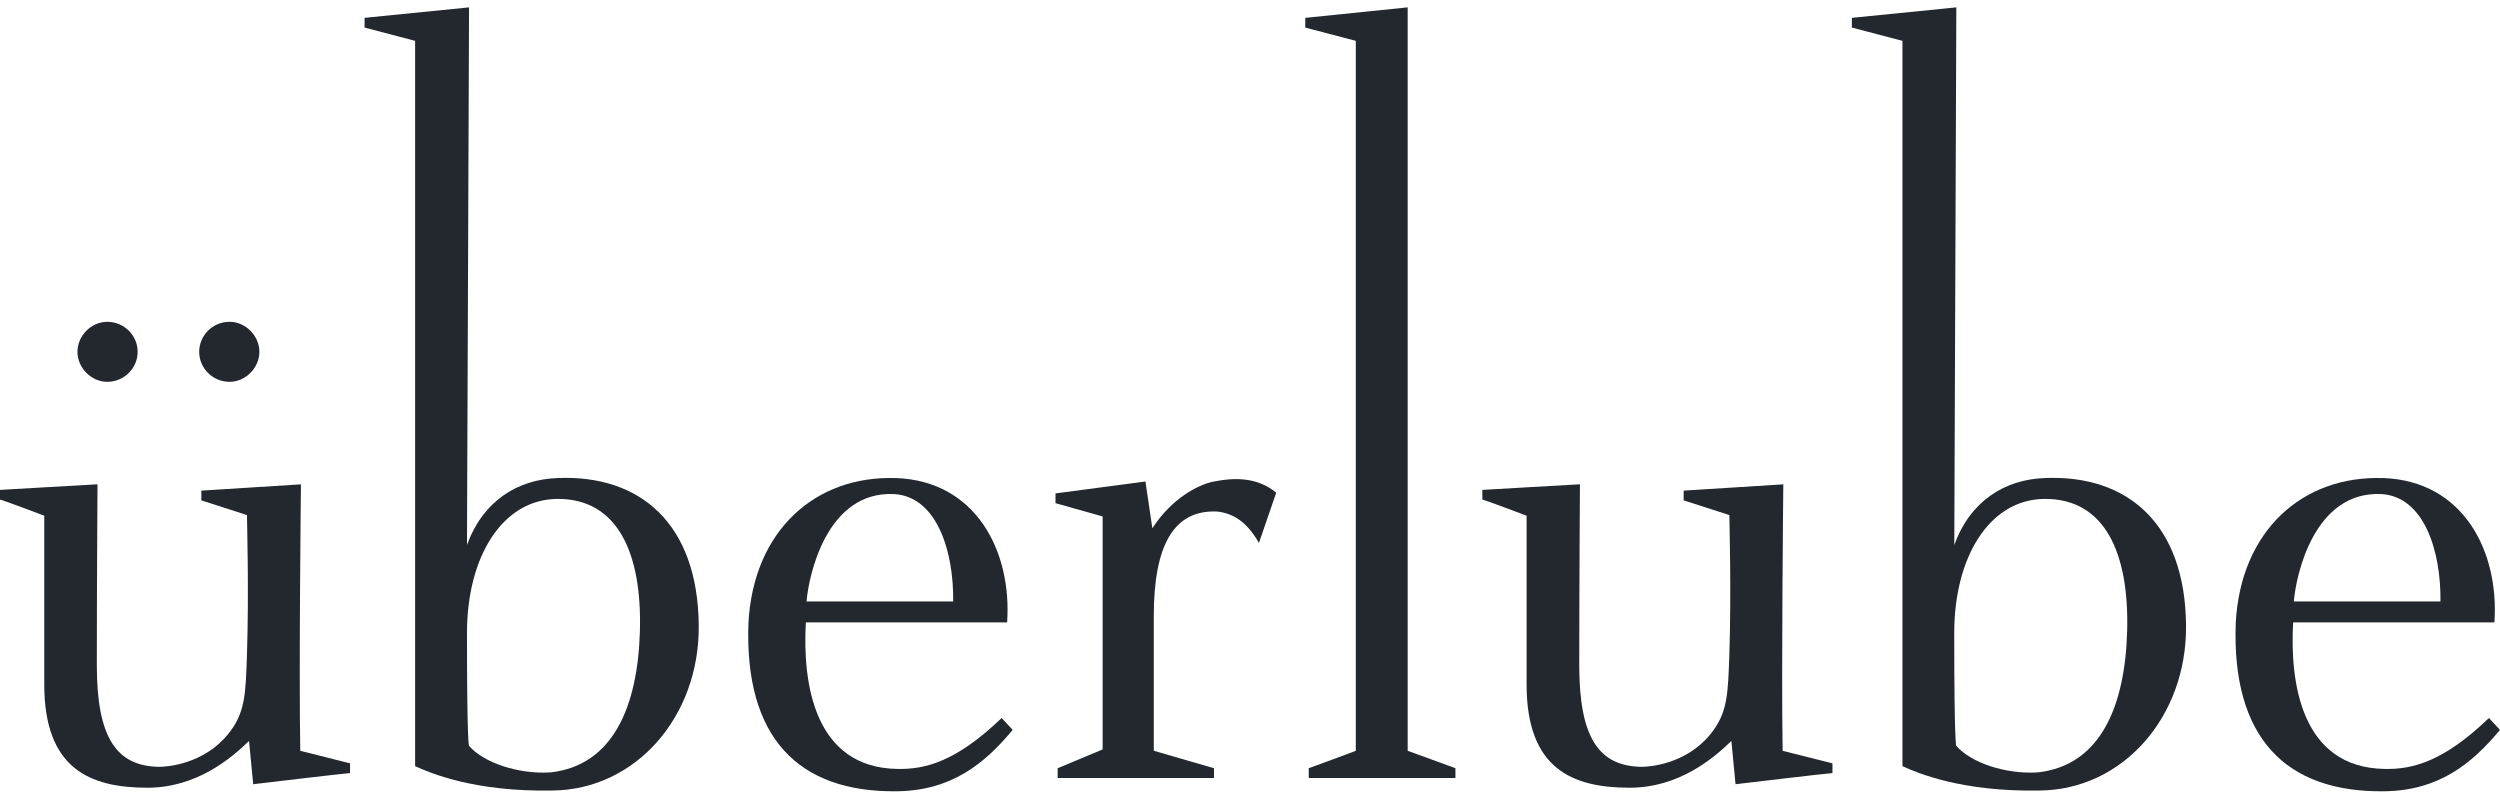
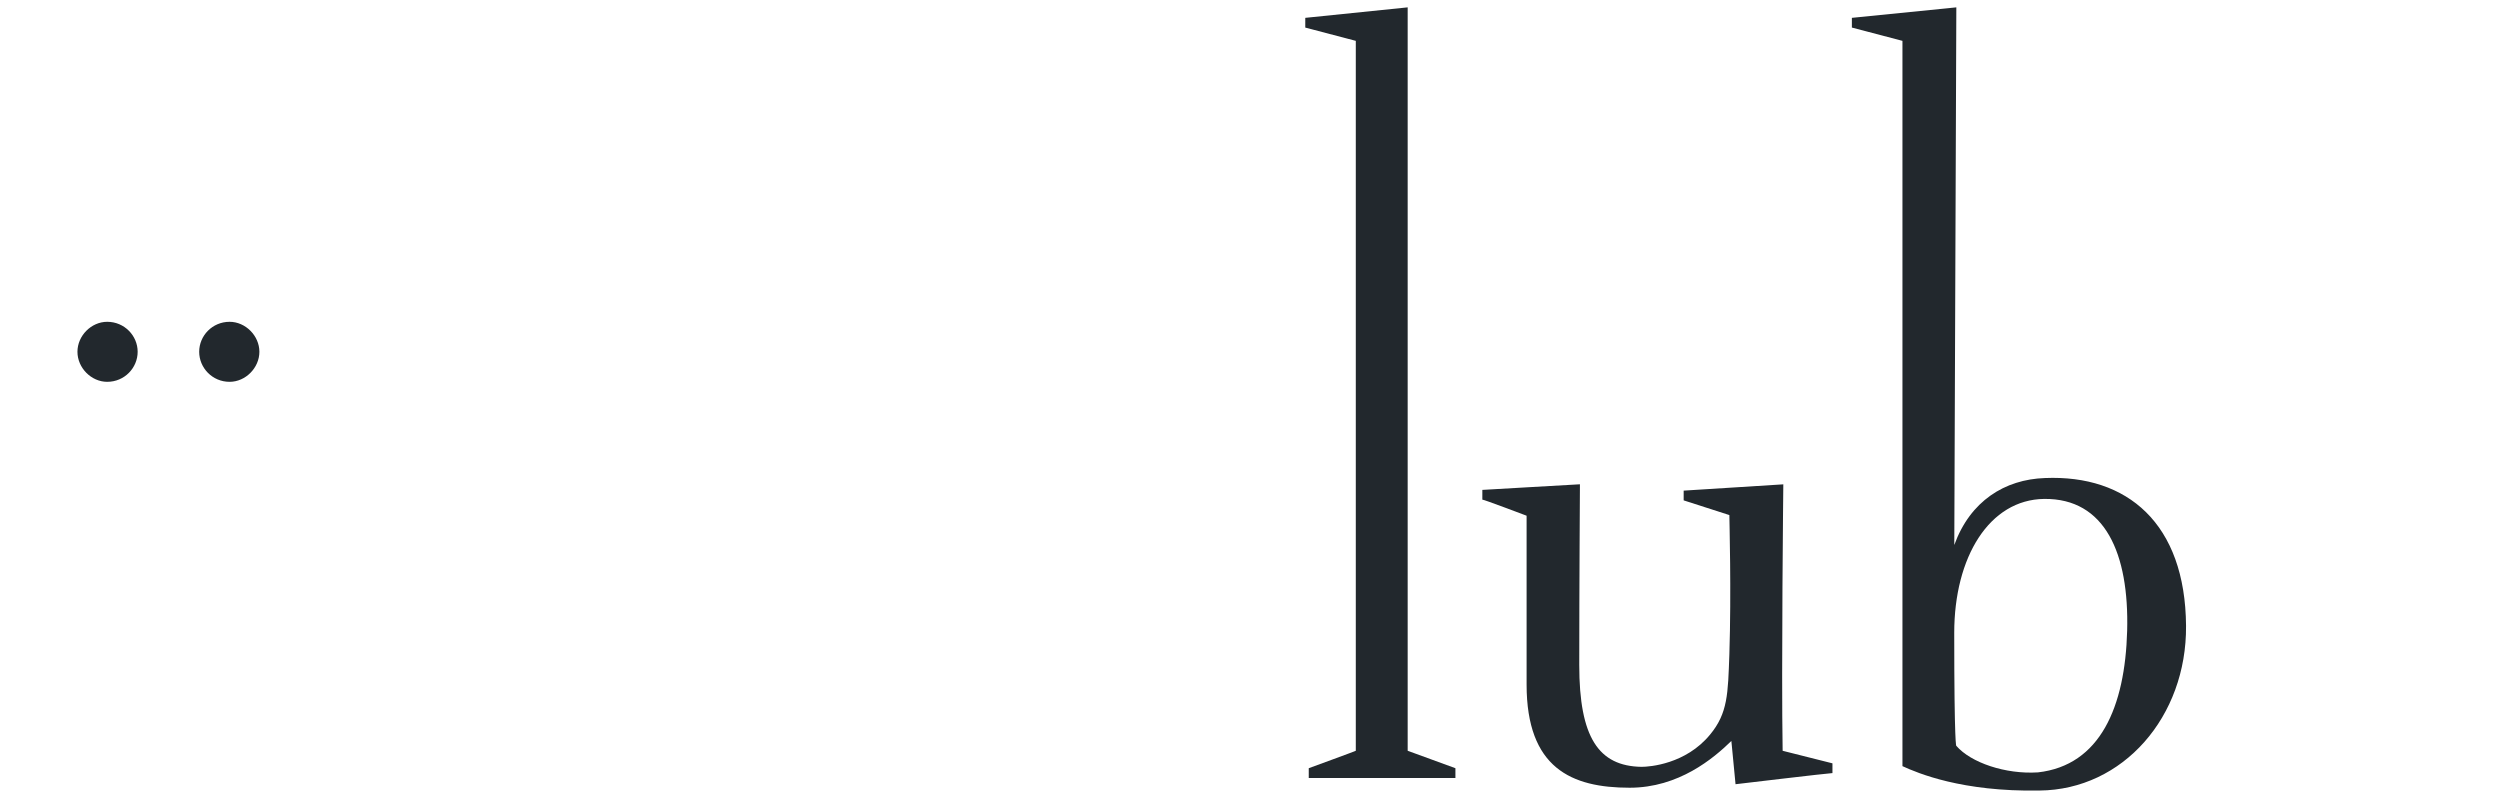
<svg xmlns="http://www.w3.org/2000/svg" fill="none" viewBox="0 0 144 46" height="46" width="144">
  <g id="LOGO">
    <g id="Group">
      <g id="Group_2">
-         <path fill="#22282D" d="M5.616 27.898C5.616 27.938 5.577 34.125 5.577 38.303C5.577 42.481 6.693 44.128 9.163 44.17C9.641 44.17 11.713 44.011 13.109 42.321C14.146 41.076 14.146 39.95 14.225 37.701C14.344 34.045 14.225 29.987 14.225 29.668L11.597 28.821V28.26L17.334 27.898C17.334 27.938 17.213 38.585 17.295 43.245L20.163 43.968V44.53C19.965 44.53 14.584 45.171 14.584 45.171L14.344 42.68C13.307 43.686 11.317 45.373 8.488 45.373C5.141 45.373 2.55 44.248 2.55 39.426V29.705C2.55 29.705 0 28.739 0 28.779V28.218C0.119 28.218 5.458 27.895 5.619 27.895L5.616 27.898Z" id="Vector" />
        <path fill="#22282D" d="M7.929 20.263C7.929 21.187 7.171 21.993 6.174 21.993C5.258 21.993 4.461 21.189 4.461 20.263C4.461 19.337 5.258 18.536 6.174 18.536C7.171 18.536 7.929 19.34 7.929 20.263Z" id="Vector_2" />
      </g>
      <path fill="#22282D" d="M14.941 20.263C14.941 21.187 14.143 21.993 13.225 21.993C12.23 21.993 11.473 21.189 11.473 20.263C11.473 19.337 12.23 18.536 13.225 18.536C14.141 18.536 14.941 19.34 14.941 20.263Z" id="Vector_3" />
    </g>
-     <path fill="#22282D" d="M21 1.589V1.028L27.017 0.424C27.017 0.546 26.898 31.391 26.898 31.391C27.814 28.861 29.807 27.615 32.119 27.535C36.859 27.336 40.208 30.148 40.248 36.053C40.287 41.275 36.621 45.495 31.799 45.535C27.337 45.615 24.787 44.532 23.911 44.13V2.353L21.003 1.589H21ZM27.017 42.962C27.854 43.928 29.847 44.609 31.718 44.489C35.304 44.085 36.738 40.713 36.859 36.333C36.98 31.873 35.584 28.698 32.077 28.738C28.931 28.778 26.898 32.073 26.898 36.453C26.898 43.041 27.017 42.962 27.017 42.962Z" id="Vector_4" />
-     <path fill="#22282D" d="M51.596 27.535C56.217 27.695 58.291 31.753 58.011 35.851H46.417C46.219 39.348 46.895 44.21 51.677 44.29C53.311 44.33 55.103 43.848 57.695 41.357L58.331 42.041C56.697 44.01 54.784 45.538 51.677 45.577C45.979 45.657 42.873 42.483 43.11 35.894C43.39 30.55 46.977 27.378 51.598 27.538L51.596 27.535ZM54.903 34.646C54.942 31.793 53.987 28.621 51.516 28.459C47.613 28.259 46.576 33.158 46.457 34.646H54.903Z" id="Vector_5" />
-     <path fill="#22282D" d="M60.797 28.981V28.419C60.837 28.419 65.978 27.735 65.978 27.735L66.376 30.428C67.492 28.699 69.044 27.898 69.923 27.735C71.158 27.493 72.433 27.493 73.51 28.379L72.515 31.272C71.797 30.026 71.04 29.585 70.124 29.465C67.614 29.343 66.458 31.392 66.458 35.49C66.458 35.53 66.458 43.284 66.458 43.244L69.926 44.25V44.811H60.921V44.25L63.512 43.167C63.512 43.246 63.512 29.707 63.512 29.747L60.802 28.983L60.797 28.981Z" id="Vector_6" />
    <path fill="#22282D" d="M75.184 1.589V1.028L81.082 0.424C81.082 0.424 81.082 43.284 81.082 43.244L83.832 44.249V44.811H75.384V44.249C75.384 44.249 78.134 43.244 78.094 43.244C78.094 43.284 78.094 2.313 78.094 2.353L75.186 1.589H75.184Z" id="Vector_7" />
    <path fill="#22282D" d="M91.004 27.898C91.004 27.938 90.965 34.125 90.965 38.303C90.965 42.481 92.081 44.128 94.549 44.17C95.029 44.17 97.098 44.011 98.494 42.321C99.529 41.076 99.529 39.95 99.611 37.701C99.729 34.045 99.611 29.987 99.611 29.668L96.979 28.821V28.26L102.719 27.898C102.719 27.938 102.601 38.585 102.68 43.245L105.549 43.968V44.53C105.351 44.53 99.967 45.171 99.967 45.171L99.727 42.68C98.692 43.686 96.697 45.373 93.868 45.373C90.521 45.373 87.932 44.248 87.932 39.426V29.705C87.932 29.705 85.383 28.739 85.383 28.779V28.218C85.502 28.218 90.843 27.895 91.002 27.895L91.004 27.898Z" id="Vector_8" />
    <path fill="#22282D" d="M106.668 1.589V1.028L112.685 0.424C112.685 0.546 112.567 31.391 112.567 31.391C113.482 28.861 115.475 27.615 117.787 27.535C122.527 27.336 125.876 30.148 125.916 36.053C125.958 41.275 122.289 45.495 117.47 45.535C113.007 45.615 110.458 44.532 109.581 44.13V2.353L106.673 1.589H106.668ZM112.685 42.962C113.522 43.928 115.512 44.609 117.386 44.489C120.972 44.085 122.406 40.713 122.524 36.333C122.643 31.873 121.25 28.698 117.742 28.738C114.594 28.778 112.564 32.073 112.564 36.453C112.564 43.041 112.683 42.962 112.683 42.962H112.685Z" id="Vector_9" />
-     <path fill="#22282D" d="M137.266 27.535C141.887 27.695 143.959 31.753 143.679 35.851H132.085C131.887 39.348 132.563 44.21 137.345 44.29C138.979 44.33 140.773 43.848 143.363 41.357L143.999 42.041C142.365 44.01 140.452 45.538 137.345 45.577C131.647 45.657 128.541 42.483 128.778 35.894C129.058 30.55 132.642 27.378 137.266 27.538V27.535ZM140.57 34.646C140.61 31.793 139.655 28.621 137.184 28.459C133.278 28.259 132.244 33.158 132.125 34.646H140.57Z" id="Vector_10" />
  </g>
</svg>